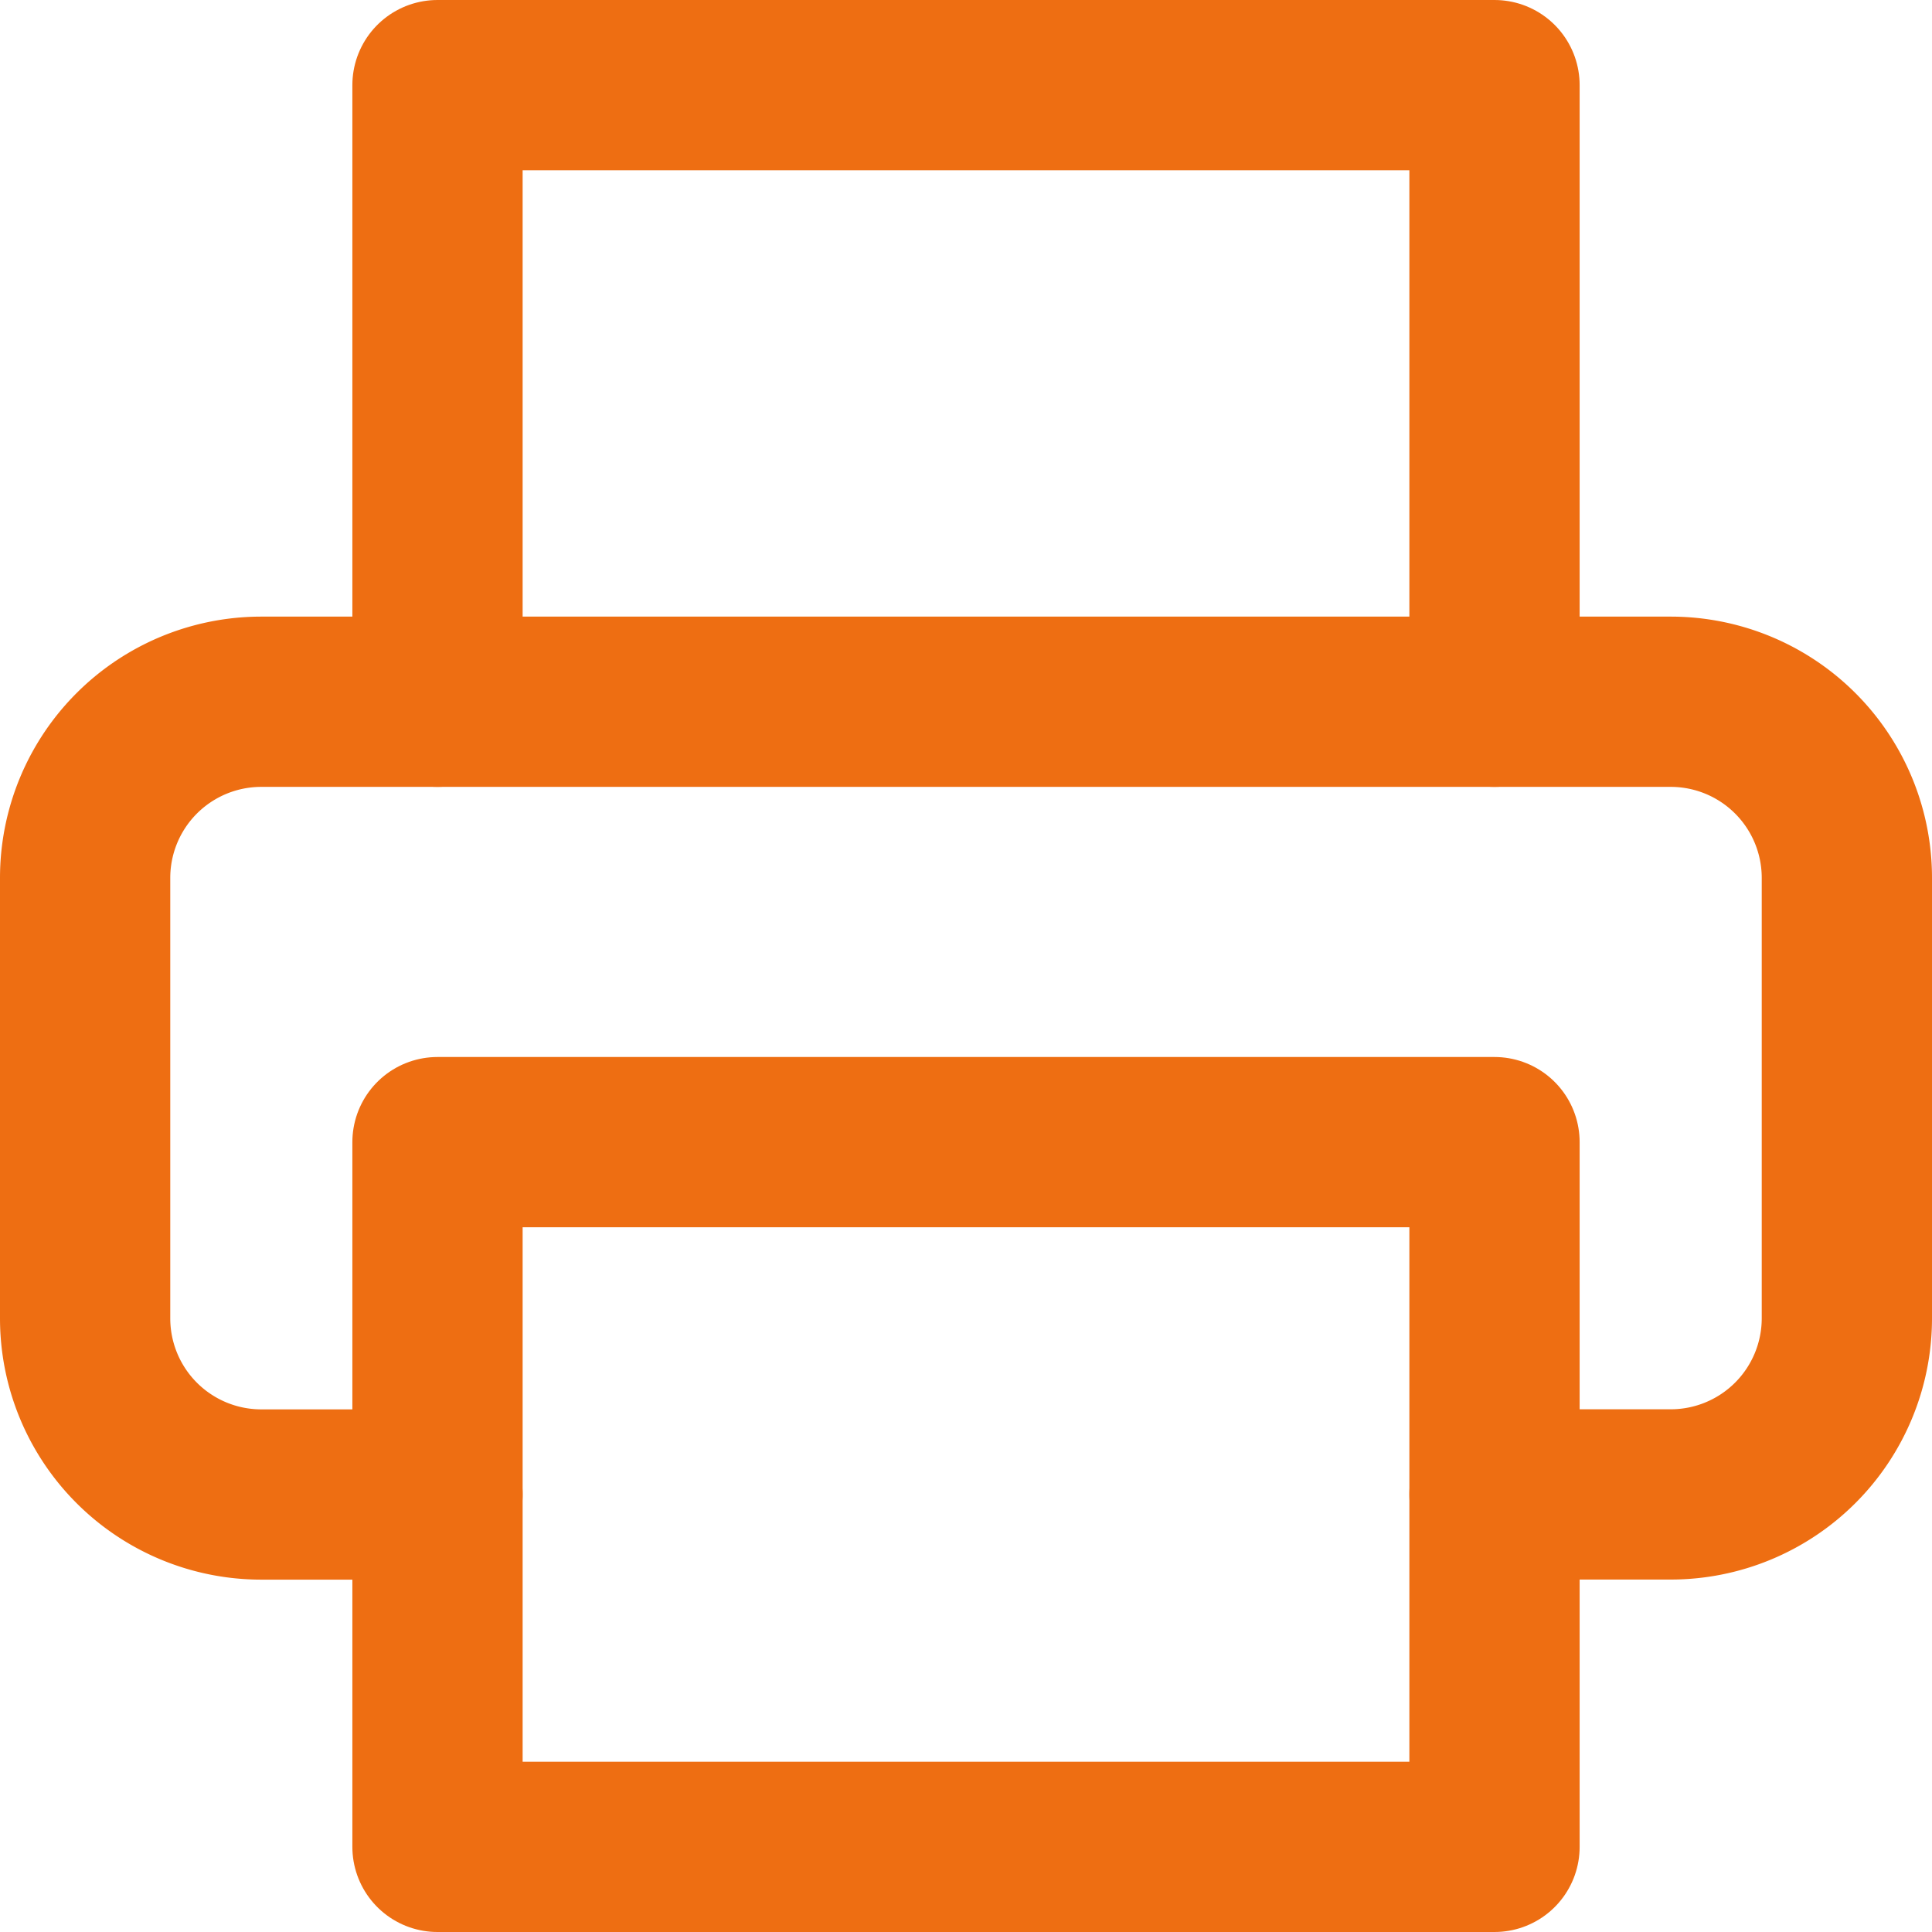
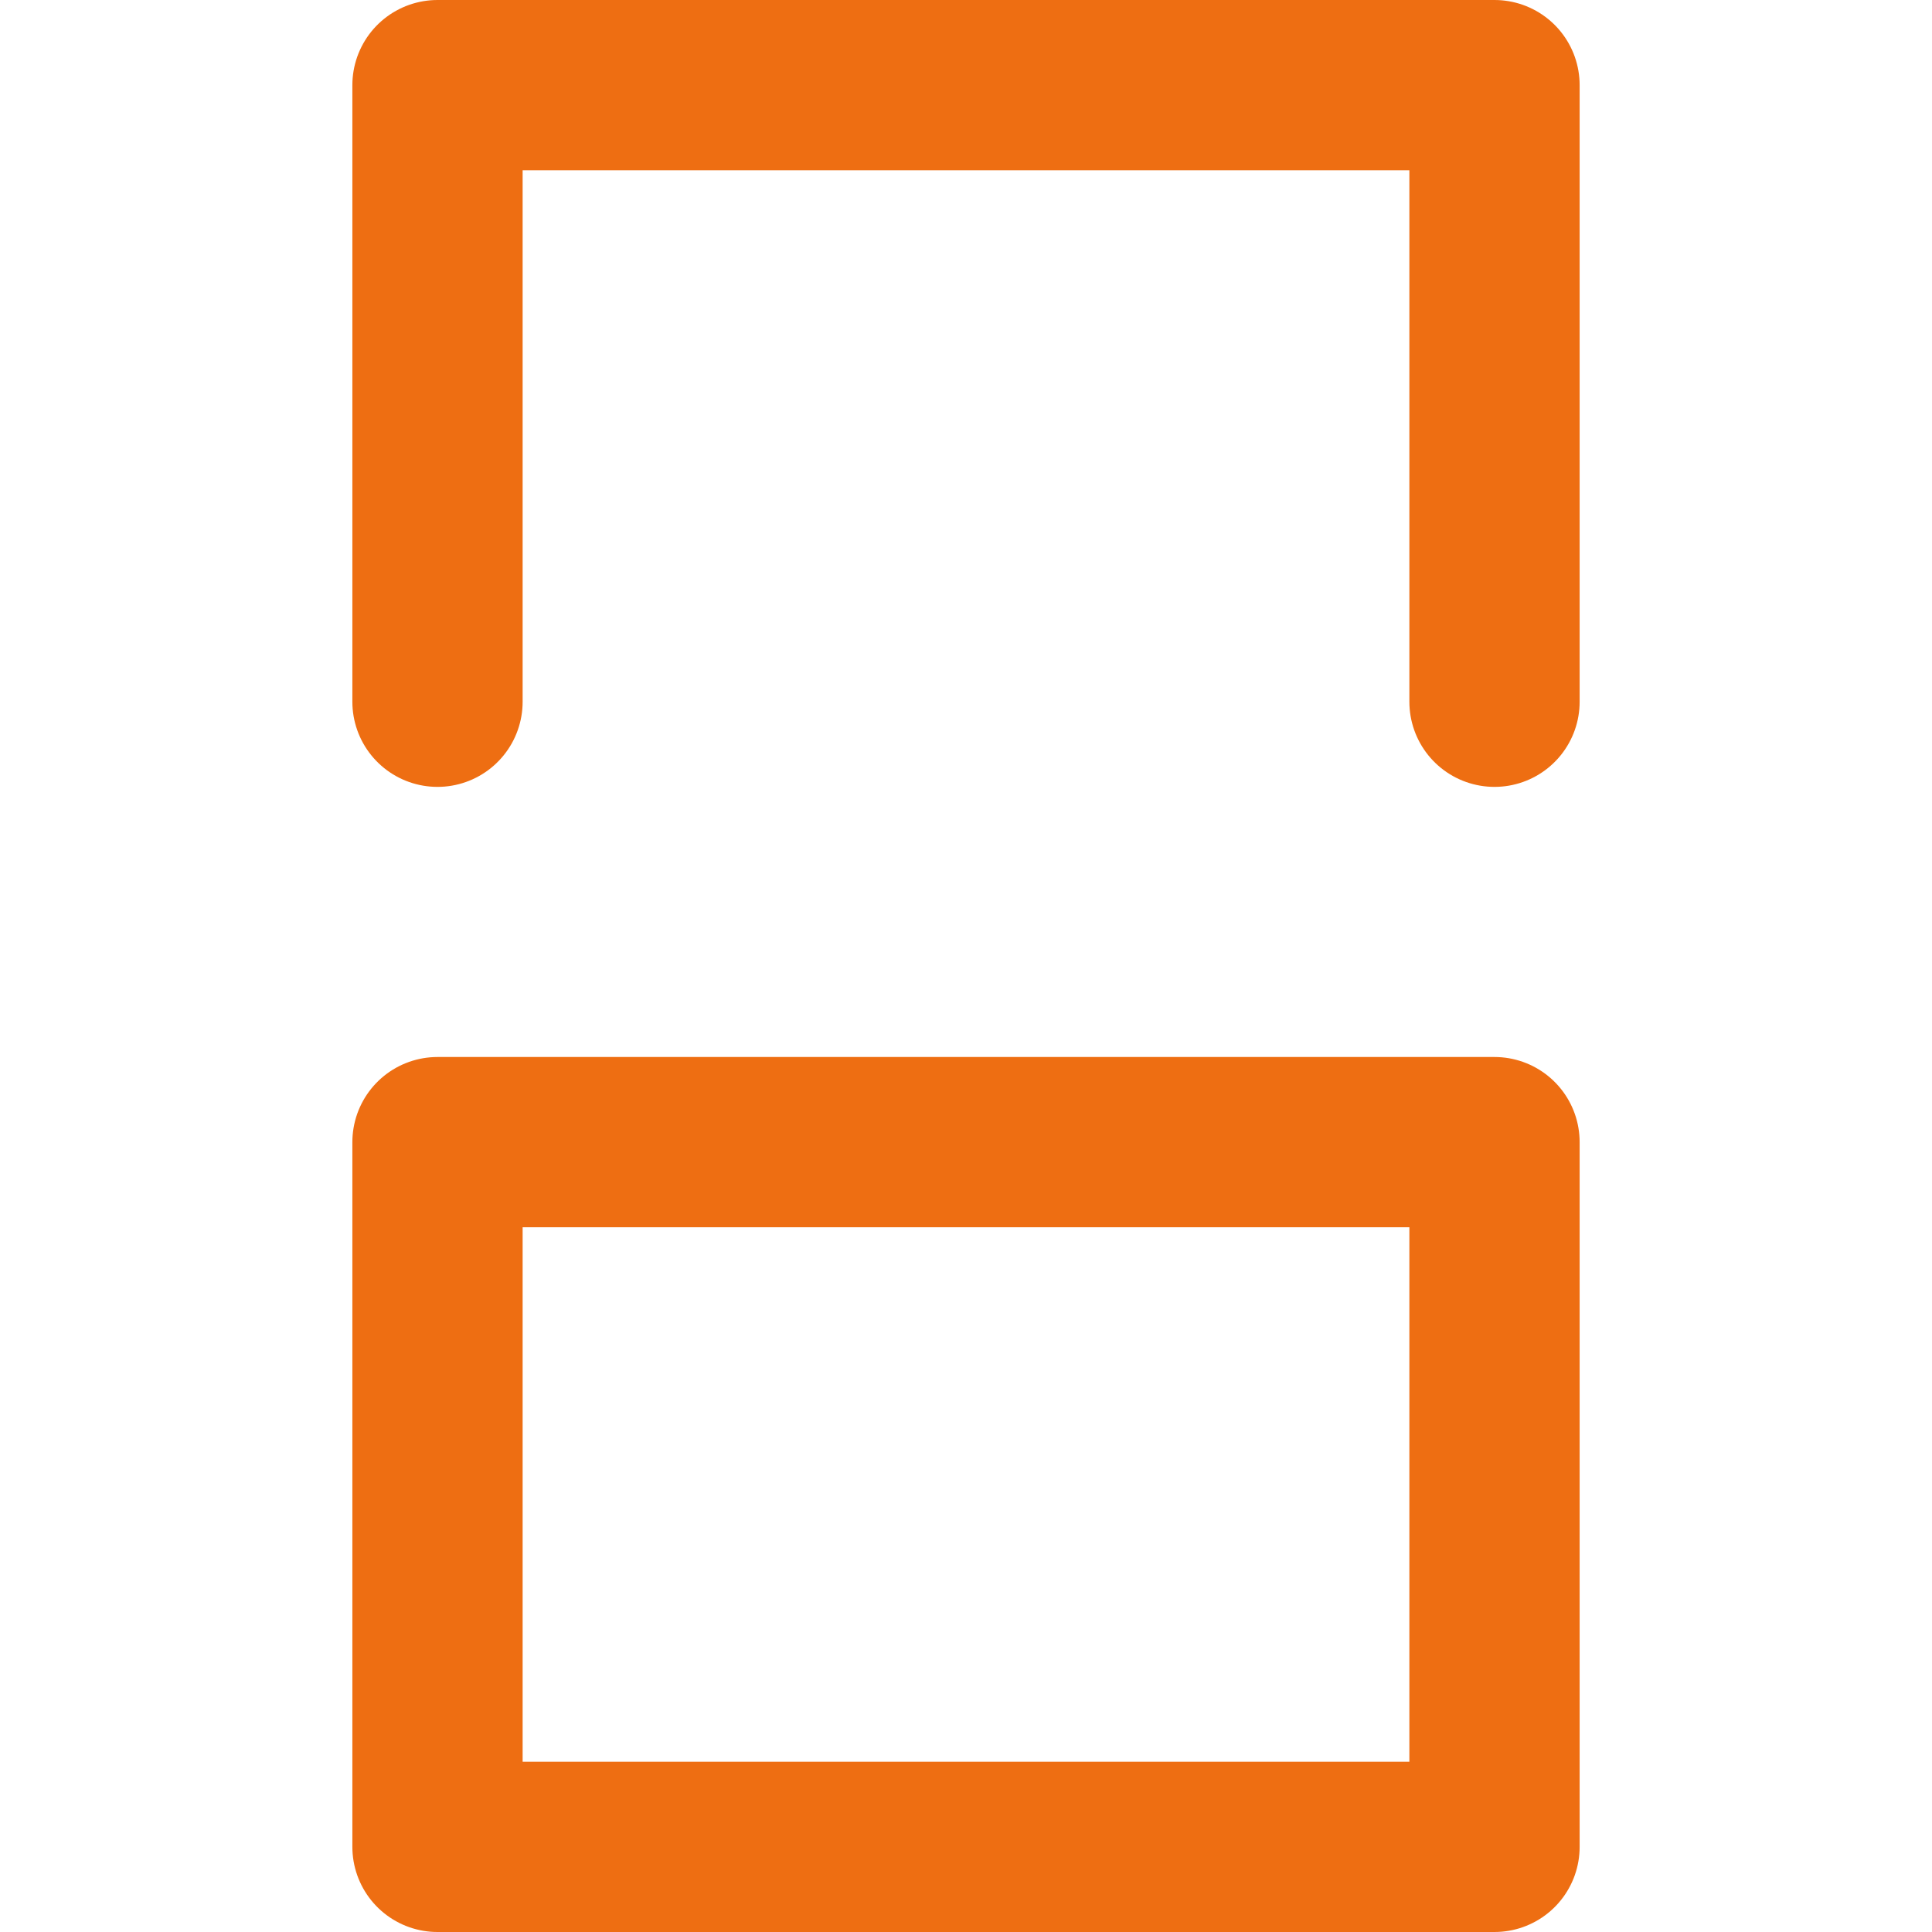
<svg xmlns="http://www.w3.org/2000/svg" width="22.694" height="22.694" viewBox="0 0 22.694 22.694">
  <g transform="translate(-2 -2)">
    <path d="M9,10.243V3H21.416v7.243" transform="translate(-1.861)" fill="none" stroke="#ee6e12" stroke-linecap="round" stroke-linejoin="round" stroke-width="2" />
-     <path d="M7.139,22.812H5.069A2.069,2.069,0,0,1,3,20.743V15.569A2.069,2.069,0,0,1,5.069,13.5H21.625a2.069,2.069,0,0,1,2.069,2.069v5.173a2.069,2.069,0,0,1-2.069,2.069H19.555" transform="translate(0 -3.257)" fill="none" stroke="#ee6e12" stroke-linecap="round" stroke-linejoin="round" stroke-width="2" />
    <path d="M9,21H21.416v8.278H9Z" transform="translate(-1.861 -5.584)" fill="none" stroke="#ee6e12" stroke-linecap="round" stroke-linejoin="round" stroke-width="2" />
  </g>
</svg>